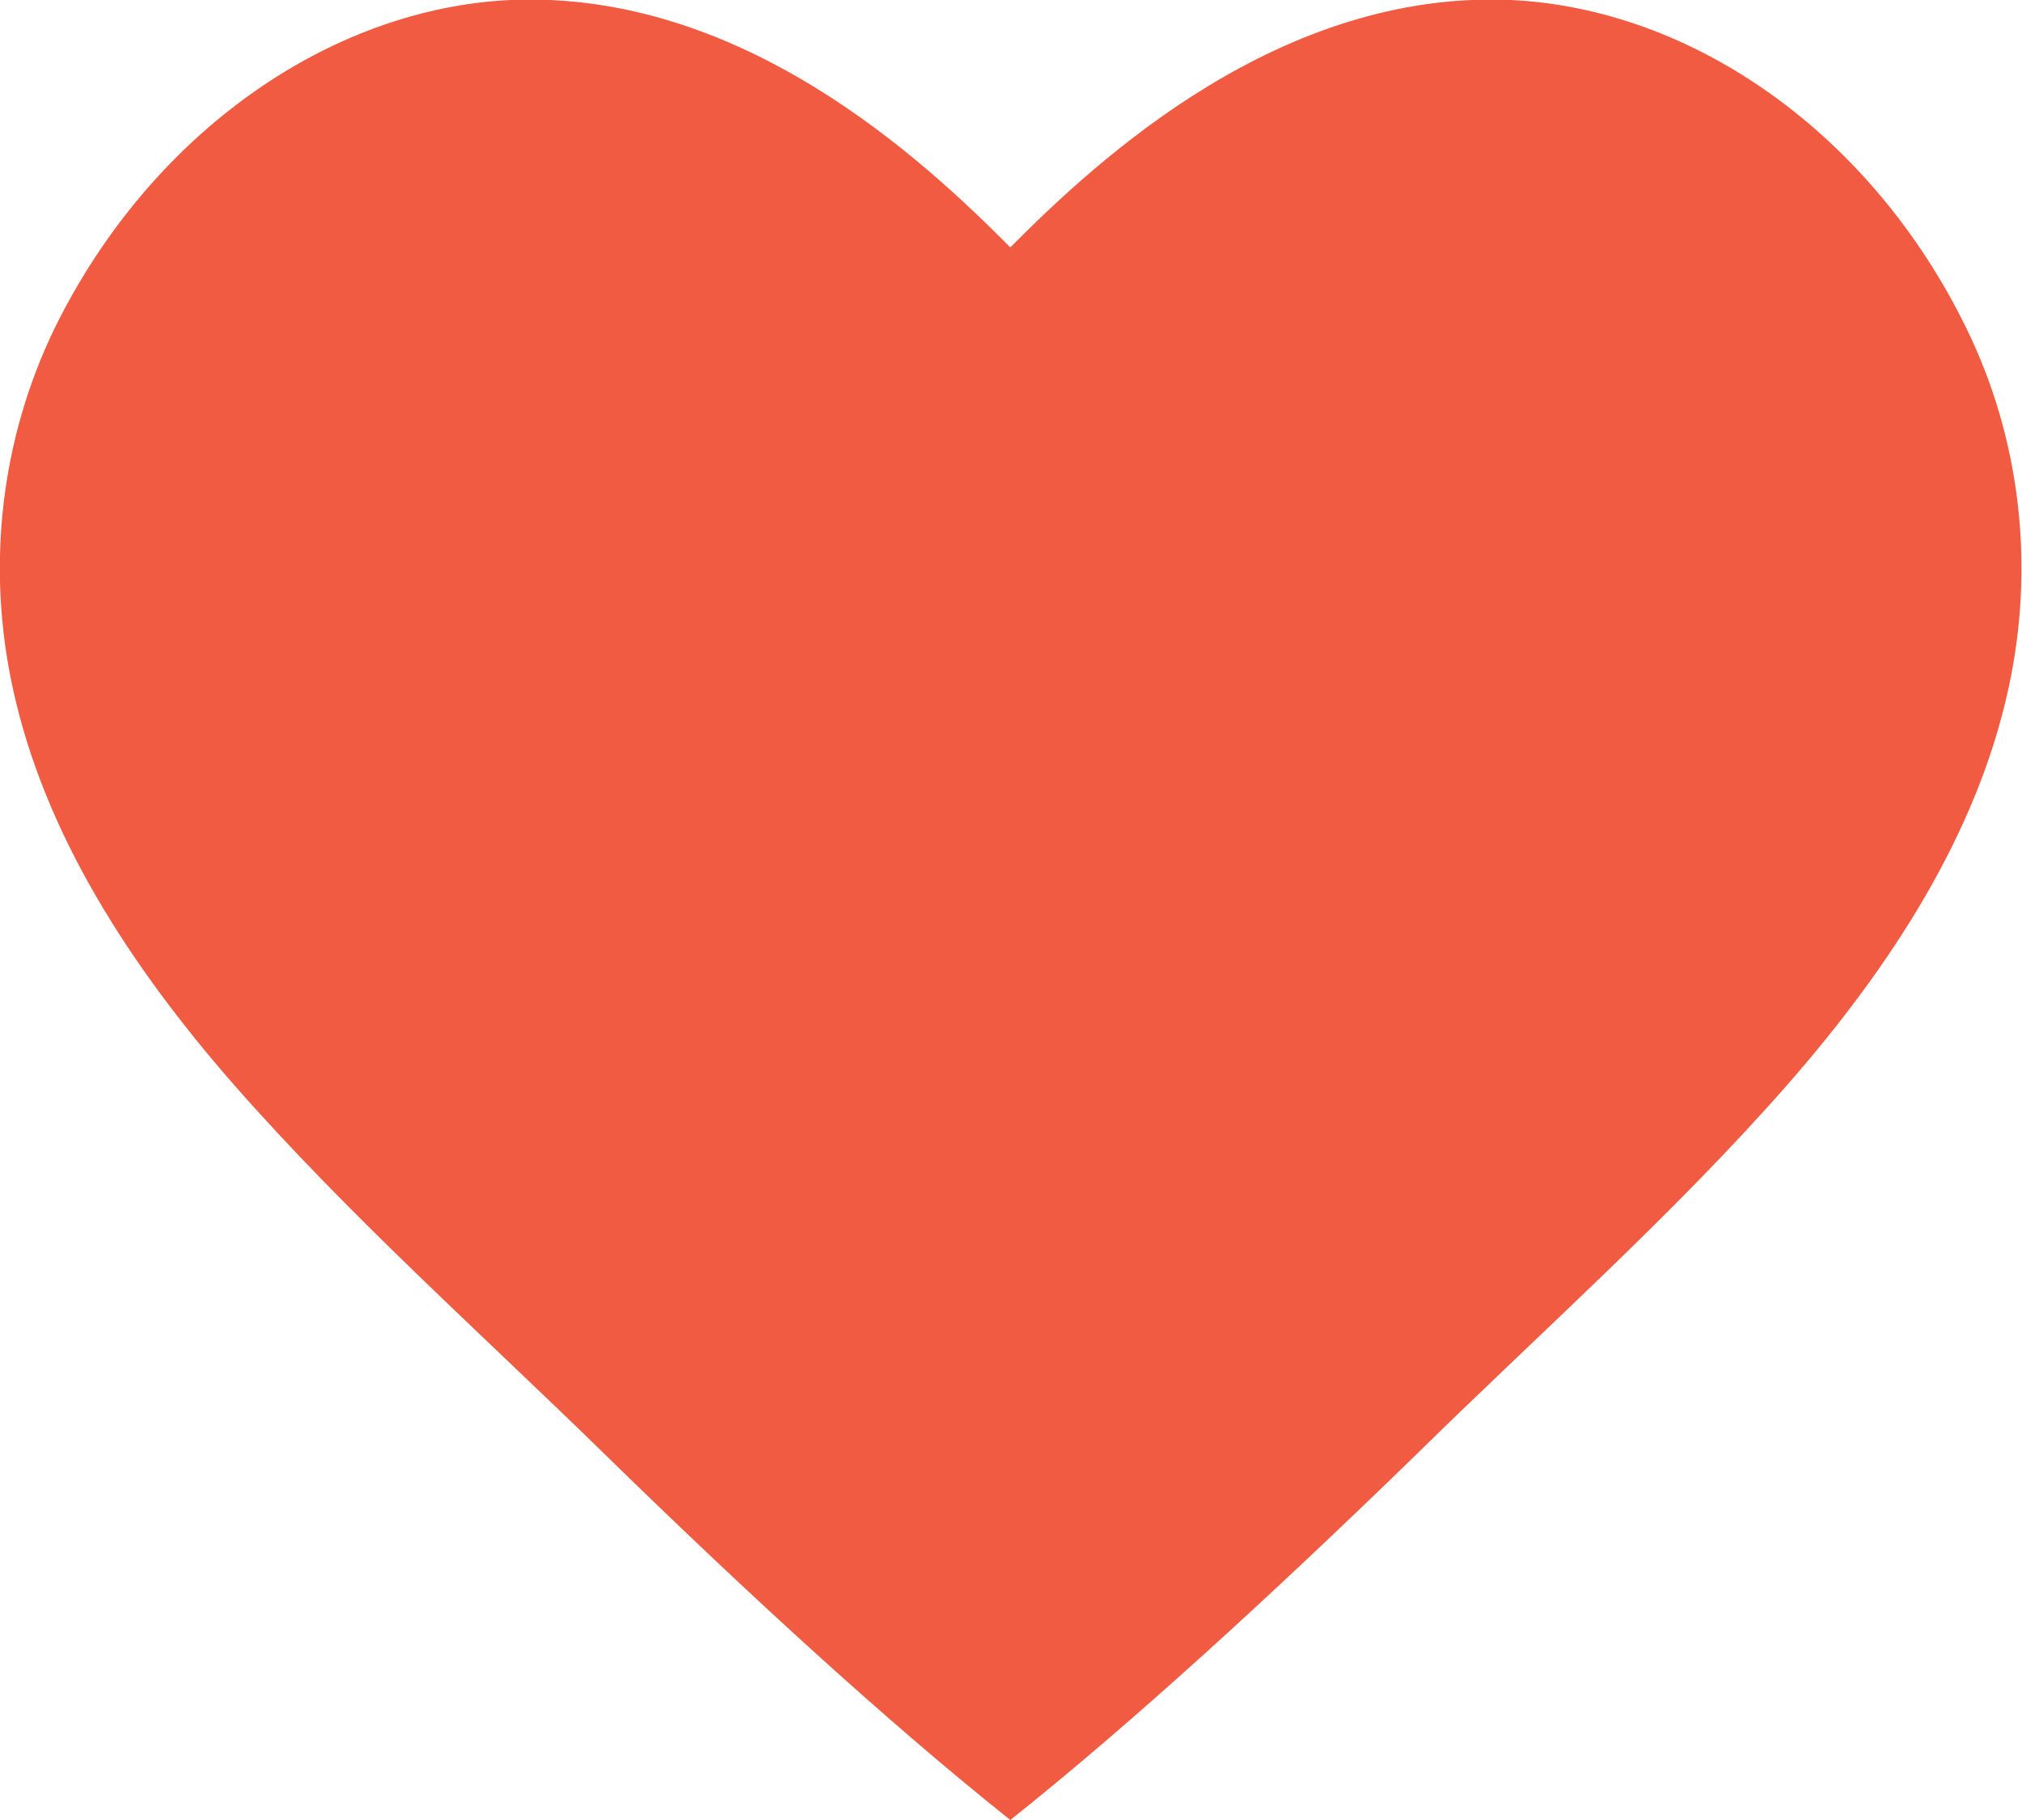
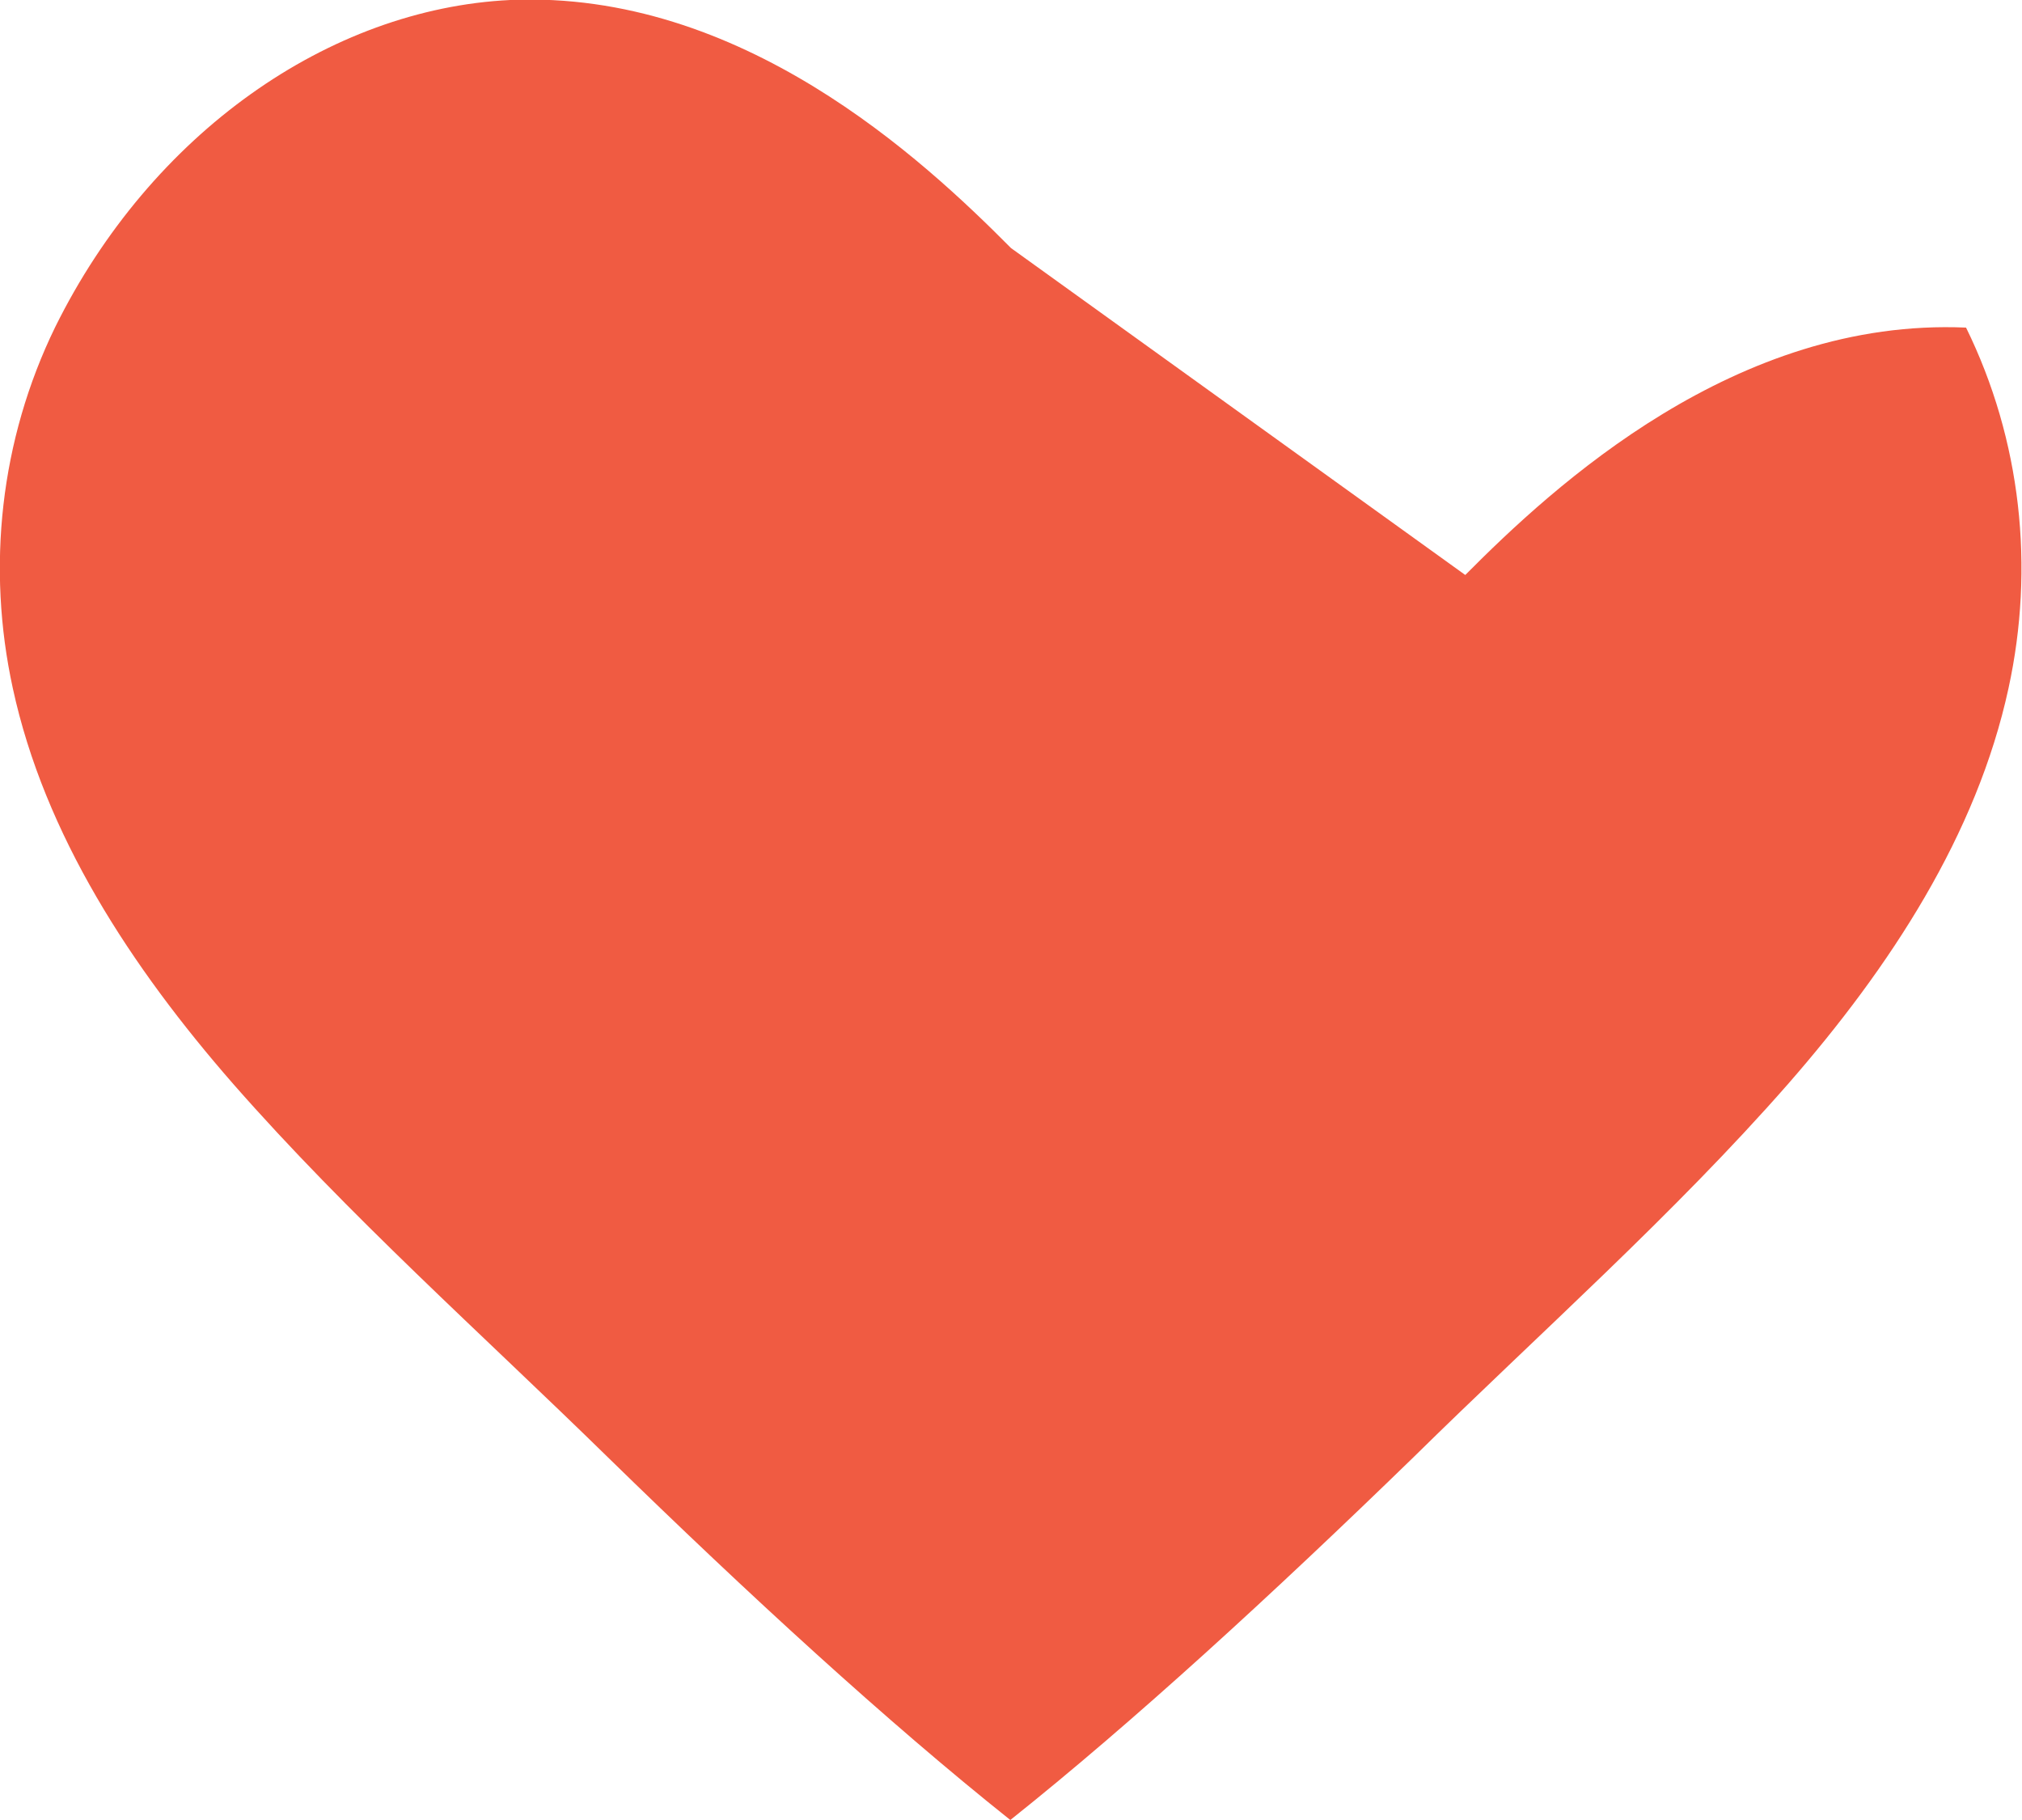
<svg xmlns="http://www.w3.org/2000/svg" id="b" viewBox="0 0 30 27">
  <g id="c">
-     <path d="M15,3.68C13.68,2.35,10.99-.15,7.57,0,4.88.13,2.24,1.98.82,4.85,0,6.53-.2,8.42.19,10.21c.47,2.17,1.75,4.13,3.27,5.87,1.71,1.95,3.69,3.71,5.56,5.54,2.09,2.04,4.15,3.93,5.97,5.38,1.82-1.45,3.88-3.34,5.98-5.38,1.87-1.84,3.86-3.6,5.56-5.54,1.52-1.74,2.8-3.7,3.27-5.87.39-1.79.19-3.68-.63-5.35C27.76,1.98,25.12.13,22.42,0c-3.41-.15-6.11,2.34-7.43,3.67" style="fill:#f05b42;" />
+     <path d="M15,3.68C13.68,2.35,10.99-.15,7.57,0,4.88.13,2.24,1.98.82,4.85,0,6.53-.2,8.42.19,10.21c.47,2.17,1.75,4.13,3.27,5.87,1.71,1.95,3.69,3.71,5.56,5.54,2.09,2.04,4.15,3.93,5.97,5.38,1.82-1.45,3.88-3.34,5.98-5.38,1.87-1.84,3.86-3.6,5.56-5.54,1.52-1.74,2.8-3.7,3.27-5.87.39-1.79.19-3.68-.63-5.35c-3.41-.15-6.11,2.34-7.43,3.67" style="fill:#f05b42;" />
  </g>
</svg>